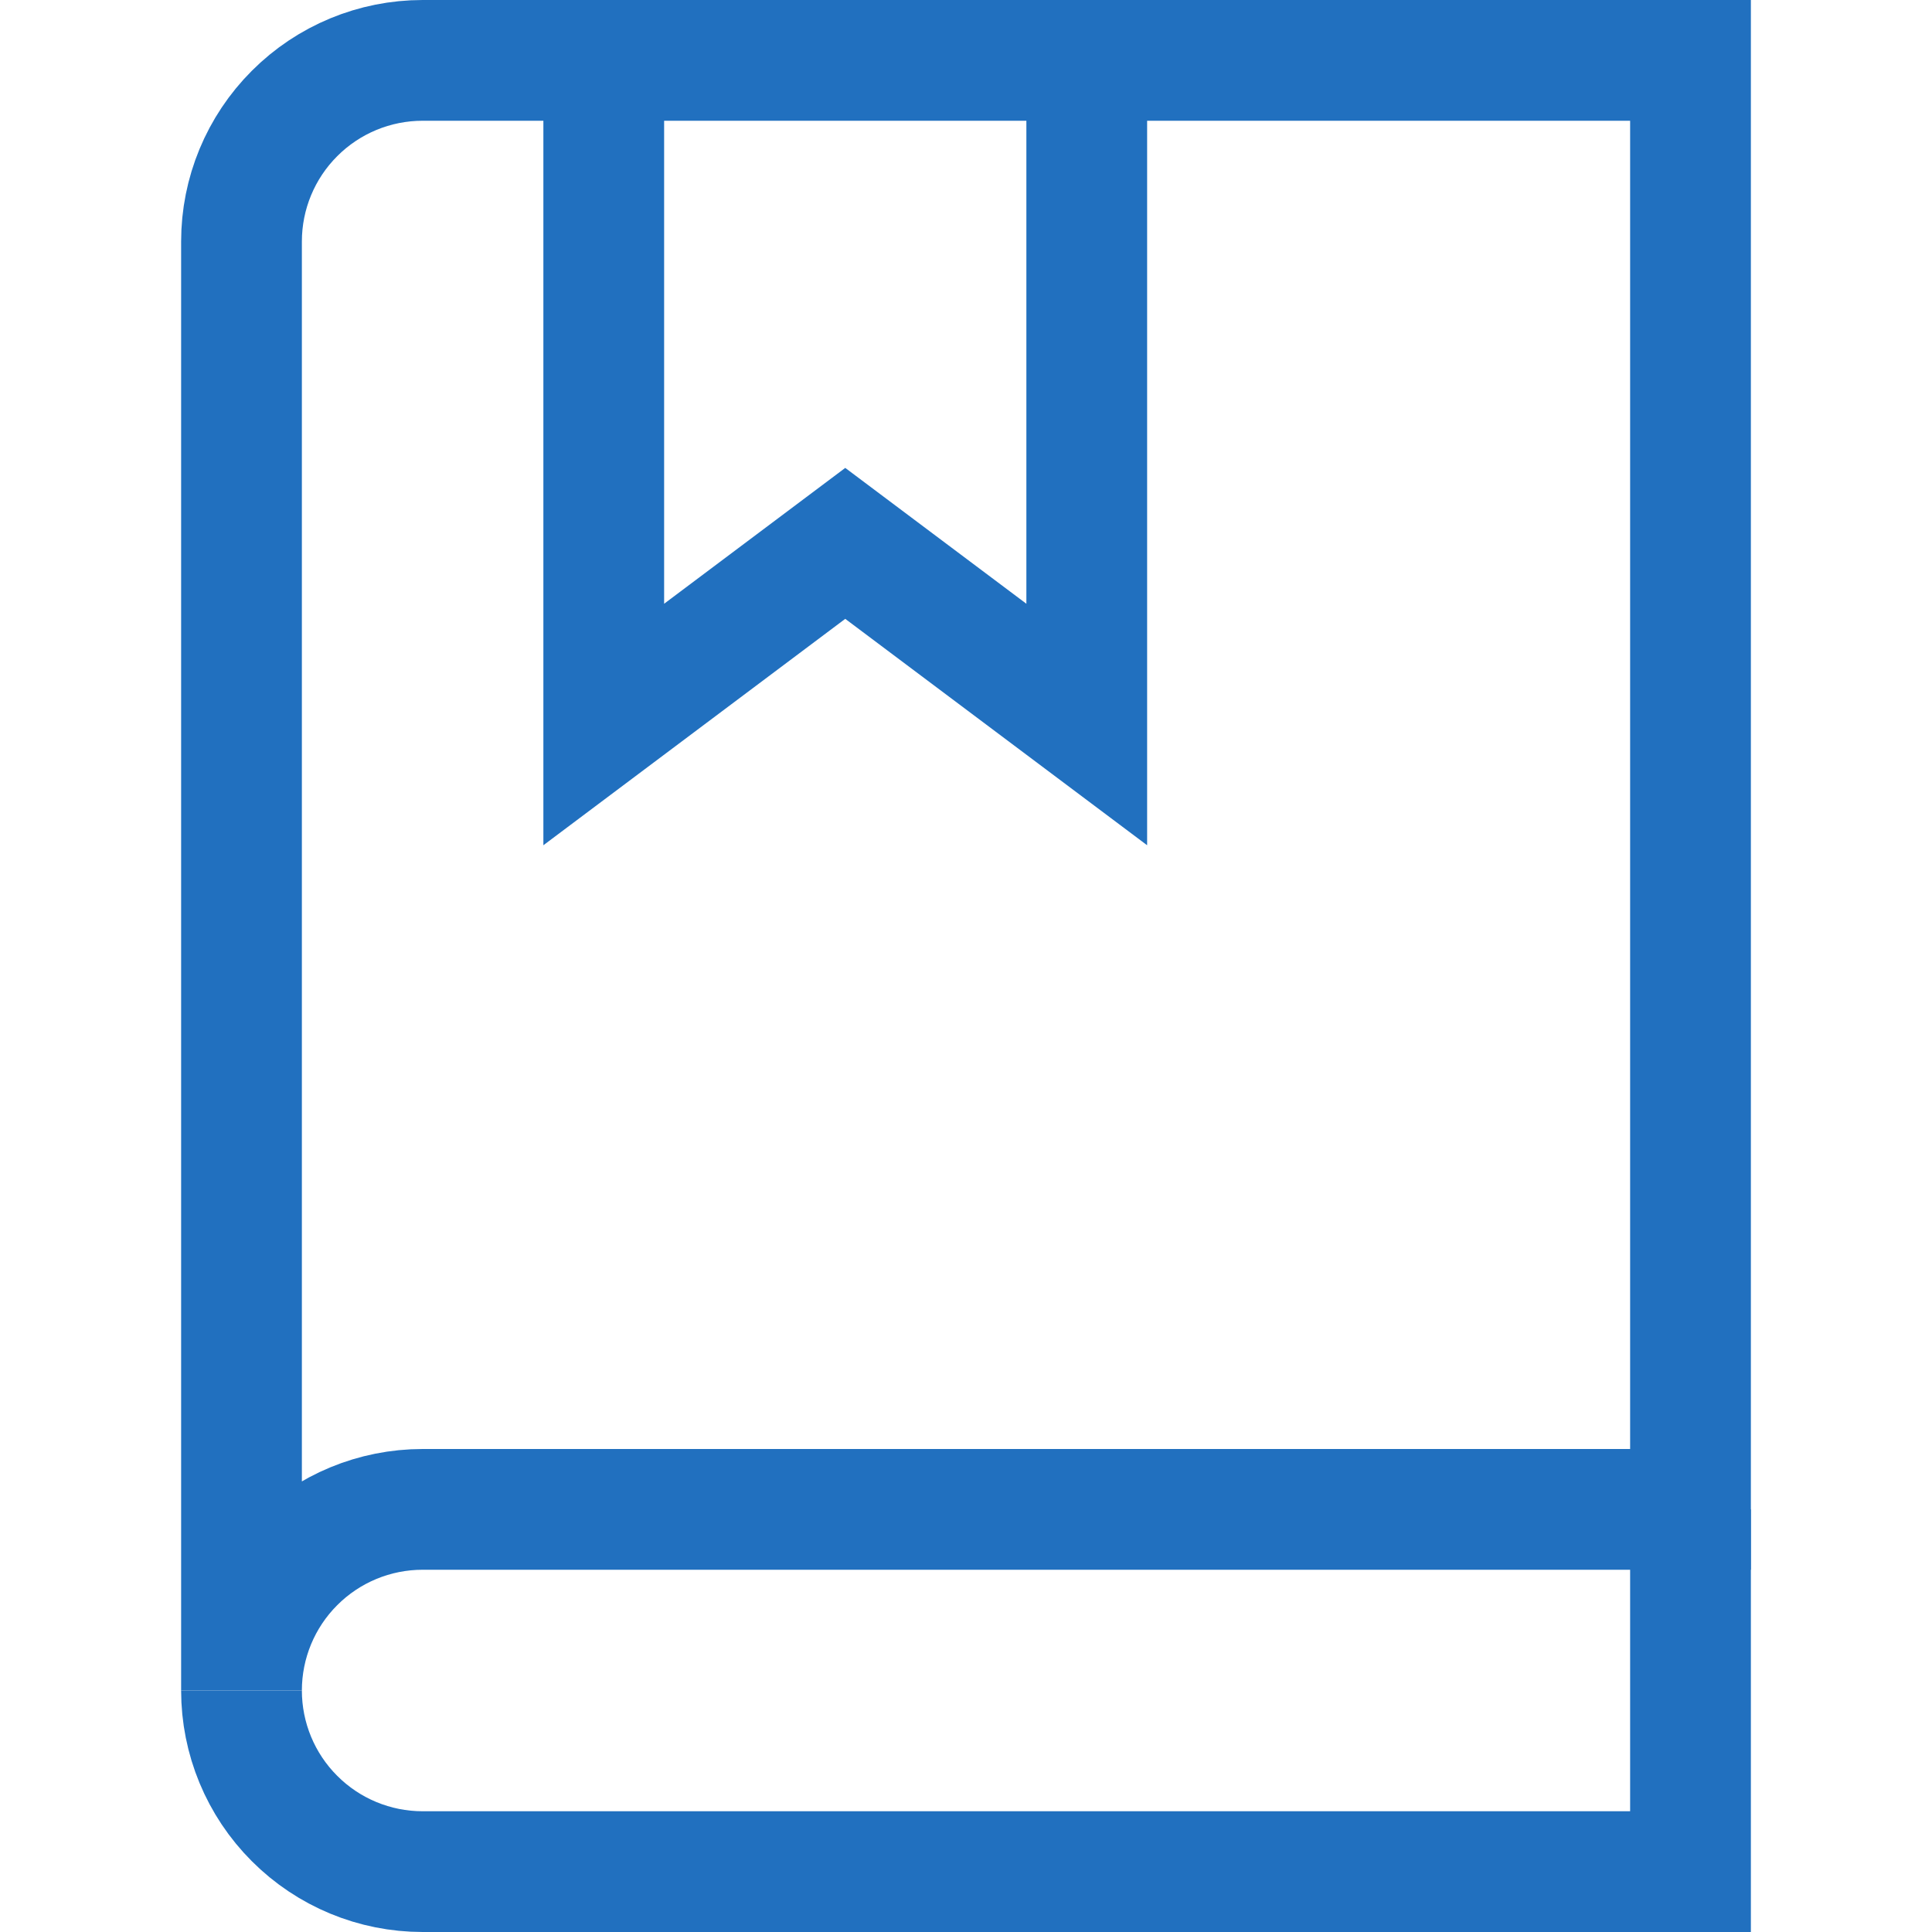
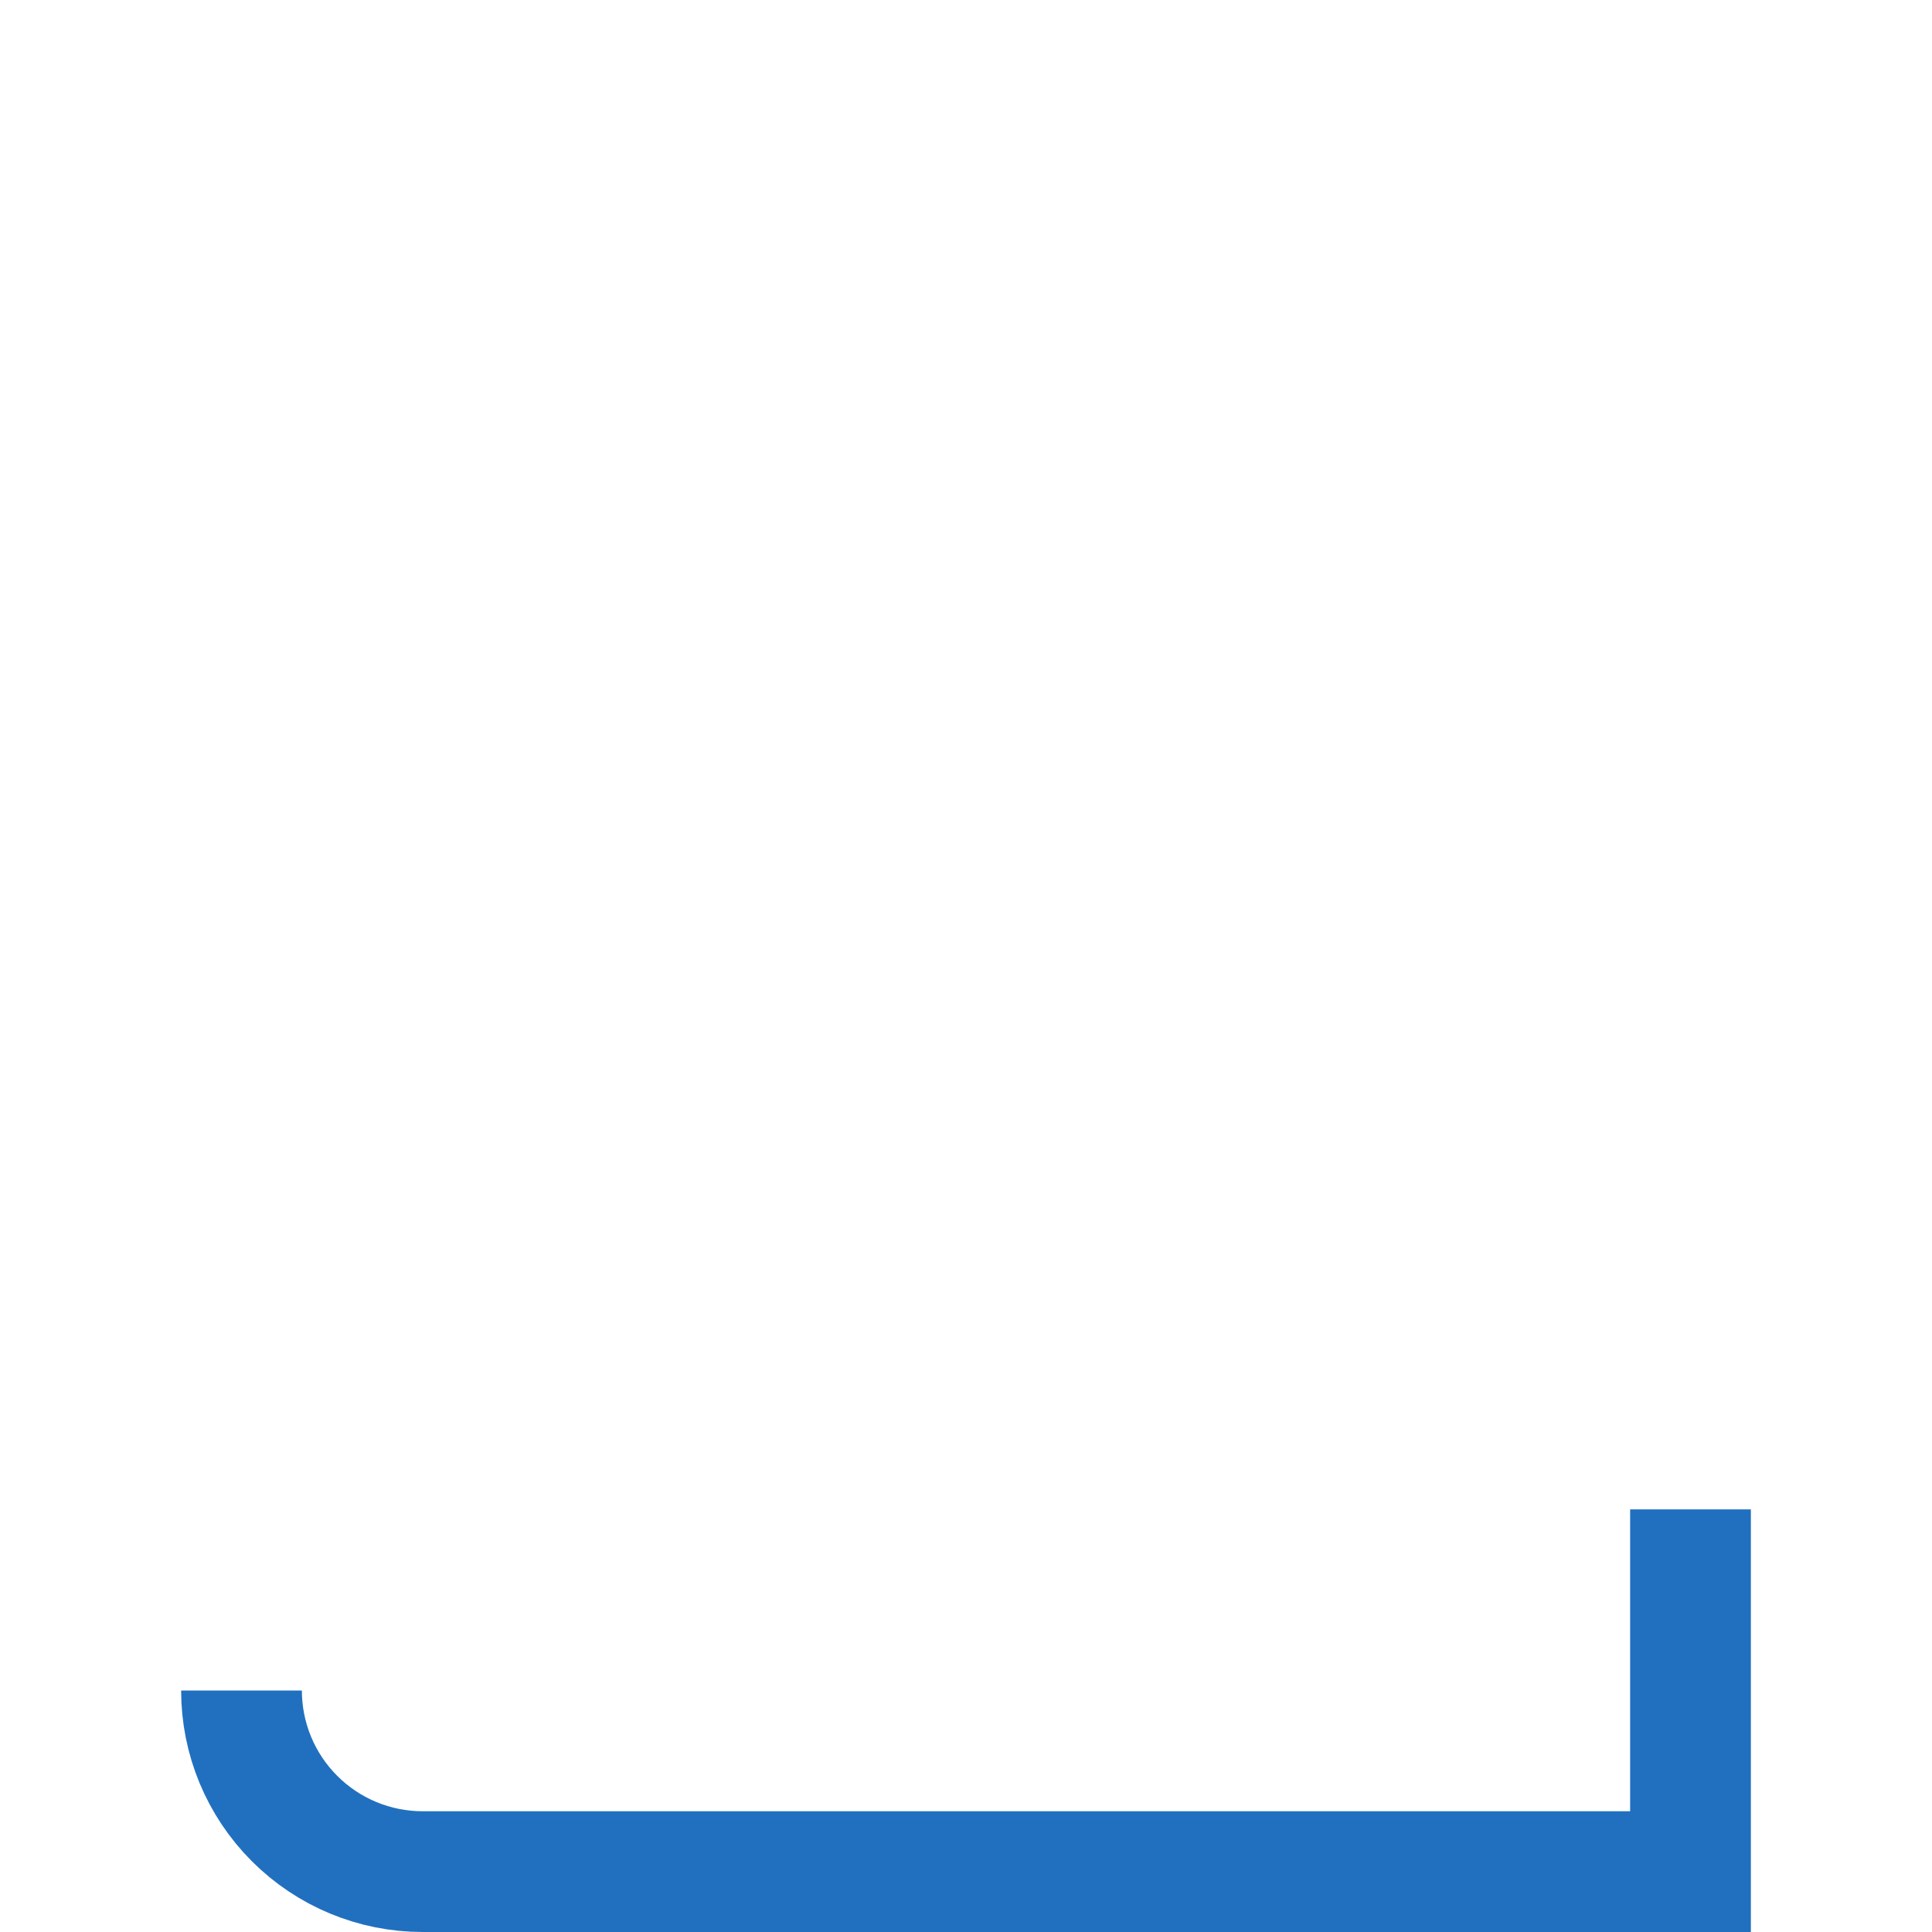
<svg xmlns="http://www.w3.org/2000/svg" width="32" height="32" viewBox="0 0 32 32" fill="none">
-   <path d="M18 1V12L14 9L10 12V1" stroke="#2170BF" stroke-width="2" stroke-miterlimit="10" />
  <path d="M4 28C4 28.796 4.316 29.559 4.879 30.121C5.441 30.684 6.204 31 7 31H28V25" stroke="#2170BF" stroke-width="2" stroke-miterlimit="10" />
-   <path d="M7 1C6.204 1 5.441 1.316 4.879 1.879C4.316 2.441 4 3.204 4 4V28C4 27.204 4.316 26.441 4.879 25.879C5.441 25.316 6.204 25 7 25H28V1H7Z" stroke="#2170BF" stroke-width="2" stroke-miterlimit="10" />
</svg>